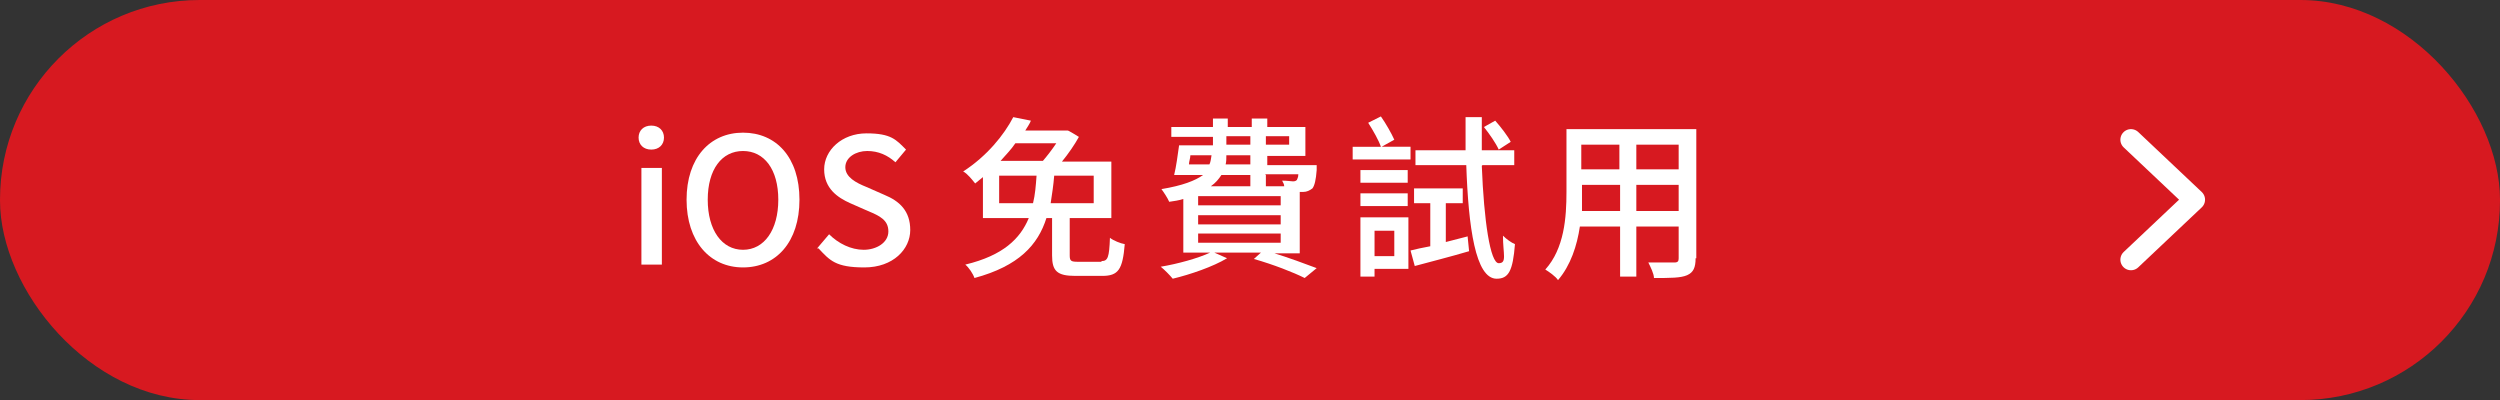
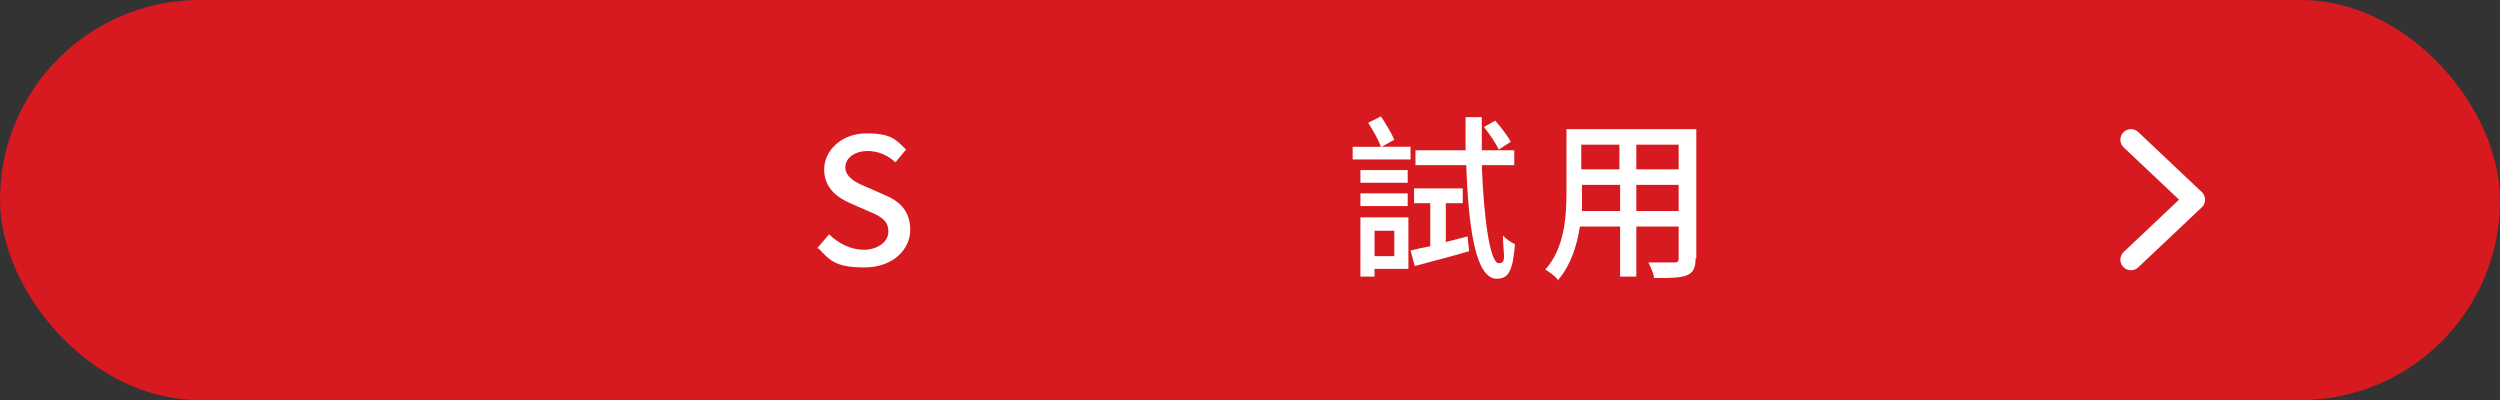
<svg xmlns="http://www.w3.org/2000/svg" id="_圖層_1" version="1.1" viewBox="0 0 354.3 56.7">
  <rect x="0" y="0" width="354.3" height="56.7" fill="#333333" stroke="none" />
  <defs>
    <style>
      .st0 {
        fill: #d71920;
      }

      .st1 {
        fill: #fff;
      }

      .st2 {
        fill: none;
        stroke: #fff;
        stroke-linecap: round;
        stroke-linejoin: round;
        stroke-width: 3px;
      }
    </style>
  </defs>
  <rect class="st0" y="0" width="354.3" height="56.7" rx="28.3" ry="28.3" />
  <path class="st2" d="M302,19.8l9,8.5-9,8.5" />
  <g>
-     <path class="st1" d="M90.5,19.5c0-1,.7-1.7,1.8-1.7s1.8.7,1.8,1.7-.7,1.7-1.8,1.7-1.8-.7-1.8-1.7ZM90.9,23.8h2.9v13.7h-2.9v-13.7Z" />
-     <path class="st1" d="M97.3,28.3c0-5.9,3.3-9.5,8-9.5s8,3.5,8,9.5-3.3,9.6-8,9.6-8-3.7-8-9.6ZM110.3,28.3c0-4.3-2-6.9-5-6.9s-5,2.6-5,6.9,2,7.1,5,7.1,5-2.8,5-7.1Z" />
    <path class="st1" d="M115.8,35.2l1.7-2c1.3,1.3,3.1,2.2,4.9,2.2s3.5-1,3.5-2.6-1.2-2.2-2.9-2.9l-2.5-1.1c-1.8-.8-3.7-2.1-3.7-4.8s2.5-5.1,6-5.1,4.2.9,5.6,2.3l-1.5,1.8c-1.1-1-2.4-1.6-4-1.6s-3.1.9-3.1,2.3,1.5,2.2,3,2.8l2.5,1.1c2.2.9,3.7,2.3,3.7,5s-2.4,5.3-6.5,5.3-4.9-1-6.5-2.7Z" />
-     <path class="st1" d="M156.1,37c.9,0,1.1-.5,1.2-3.3.5.4,1.5.8,2.1.9-.3,3.6-.9,4.5-3.2,4.5h-3.8c-2.6,0-3.3-.7-3.3-2.9v-5.3h-.8c-1.2,3.8-3.9,6.8-10.2,8.5-.2-.6-.8-1.5-1.3-1.9,5.4-1.3,7.8-3.7,9-6.6h-6.5v-5.8c-.4.3-.7.6-1.1.9-.4-.5-1.1-1.4-1.7-1.7,3.4-2.2,5.8-5.2,7.1-7.7l2.5.5c-.2.5-.5.9-.8,1.4h6c0-.1,1.6.9,1.6.9-.6,1.1-1.5,2.4-2.4,3.5h7v8h-5.9v5.3c0,.8.2.9,1.2.9h3.3ZM146.4,28.8c.3-1.2.4-2.5.5-3.9h-5.3v3.9h4.8ZM143.9,20.3c-.6.9-1.4,1.7-2.1,2.5h6c.6-.7,1.3-1.6,1.9-2.5h-5.7ZM149.4,24.9c-.1,1.3-.3,2.6-.5,3.9h6.1v-3.9h-5.6Z" />
-     <path class="st1" d="M180.3,35.8c2.3.7,4.7,1.6,6.3,2.2l-1.7,1.4c-1.6-.8-4.4-1.9-7.2-2.7l1-.9h-6.6l1.8.8c-2,1.2-5.2,2.3-7.7,2.9-.4-.5-1.2-1.3-1.7-1.7,2.4-.4,5.3-1.2,7-2h-3.8v-7.6c-.6.2-1.3.3-2,.4-.2-.5-.8-1.4-1.1-1.8,3-.5,4.8-1.2,5.9-2h-4.1c.3-1.2.5-2.8.7-4.2h4.8v-1.2h-5.9v-1.4h5.9v-1.2h2.1v1.2h3.4v-1.2h2.2v1.2h5.4v4.1h-5.4v1.3h7s0,.4,0,.7c-.1,1.4-.3,2.2-.6,2.6-.4.3-.8.5-1.3.5-.2,0-.3,0-.5,0v8.7h-3.6ZM168.7,22c0,.4-.2.9-.2,1.3h2.9c.2-.4.2-.8.3-1.3h-3ZM181.5,27.8h-11.7v1.3h11.7v-1.3ZM181.5,30.5h-11.7v1.3h11.7v-1.3ZM169.8,34.4h11.7v-1.3h-11.7v1.3ZM173.1,24.8c-.4.6-.8,1.1-1.5,1.6h5.6v-1.6h-4.1ZM177.2,22h-3.4c0,.5,0,.9-.1,1.3h3.5v-1.3ZM173.8,20.5h3.4v-1.2h-3.4v1.2ZM179.4,19.3v1.2h3.3v-1.2h-3.3ZM179.4,24.8v1.6h2.6c0-.3-.2-.6-.3-.8.7,0,1.3.1,1.5.1s.4,0,.6-.2c0-.1.2-.3.2-.8h-4.7Z" />
    <path class="st1" d="M199.9,22.6h-8.2v-1.8h4c-.3-.9-1.1-2.3-1.8-3.4l1.8-.9c.7,1,1.5,2.4,1.9,3.3l-1.8,1h4.1v1.8ZM199.5,25.9h-6.7v-1.8h6.7v1.8ZM192.8,27.4h6.7v1.8h-6.7v-1.8ZM199.6,38.1h-4.8v1.1h-2v-8.4h6.8v7.3ZM194.8,32.7v3.6h2.8v-3.6h-2.8ZM208,33.6l.2,2c-2.7.8-5.5,1.5-7.7,2.1l-.6-2.2c.8-.2,1.7-.4,2.8-.6v-6.1h-2.3v-2.1h6.9v2.1h-2.4v5.5l3.1-.8ZM210,23.5c.3,7.8,1.2,13.8,2.4,13.8s.6-1.3.6-3.9c.5.5,1.2,1,1.7,1.2-.3,3.8-.9,4.9-2.6,4.9-3,0-4-7.3-4.3-16.1h-7.2v-2.1h7.1c0-1.5,0-3.1,0-4.7h2.3c0,1.6,0,3.2,0,4.7h4.6v2.1h-4.5ZM212.4,21.2c-.4-.9-1.3-2.2-2.1-3.2l1.6-.9c.8.9,1.8,2.2,2.2,3l-1.7,1.1Z" />
-     <path class="st1" d="M240.3,36.6c0,1.3-.3,2-1.2,2.4-.9.4-2.4.4-4.7.4,0-.6-.5-1.6-.8-2.2,1.6,0,3.2,0,3.7,0s.6-.2.6-.6v-4.5h-6v7.1h-2.3v-7.1h-5.7c-.4,2.7-1.3,5.5-3.1,7.6-.3-.5-1.3-1.2-1.8-1.5,2.7-3,3-7.4,3-11v-8.9h18.4v18.3ZM229.6,29.9v-3.7h-5.4v1c0,.9,0,1.8,0,2.7h5.5ZM224.1,20.5v3.5h5.4v-3.5h-5.4ZM237.9,20.5h-6v3.5h6v-3.5ZM237.9,29.9v-3.7h-6v3.7h6Z" />
+     <path class="st1" d="M240.3,36.6c0,1.3-.3,2-1.2,2.4-.9.4-2.4.4-4.7.4,0-.6-.5-1.6-.8-2.2,1.6,0,3.2,0,3.7,0s.6-.2.6-.6v-4.5h-6v7.1h-2.3v-7.1h-5.7c-.4,2.7-1.3,5.5-3.1,7.6-.3-.5-1.3-1.2-1.8-1.5,2.7-3,3-7.4,3-11v-8.9h18.4v18.3ZM229.6,29.9v-3.7h-5.4v1c0,.9,0,1.8,0,2.7h5.5ZM224.1,20.5v3.5h5.4v-3.5ZM237.9,20.5h-6v3.5h6v-3.5ZM237.9,29.9v-3.7h-6v3.7h6Z" />
  </g>
</svg>